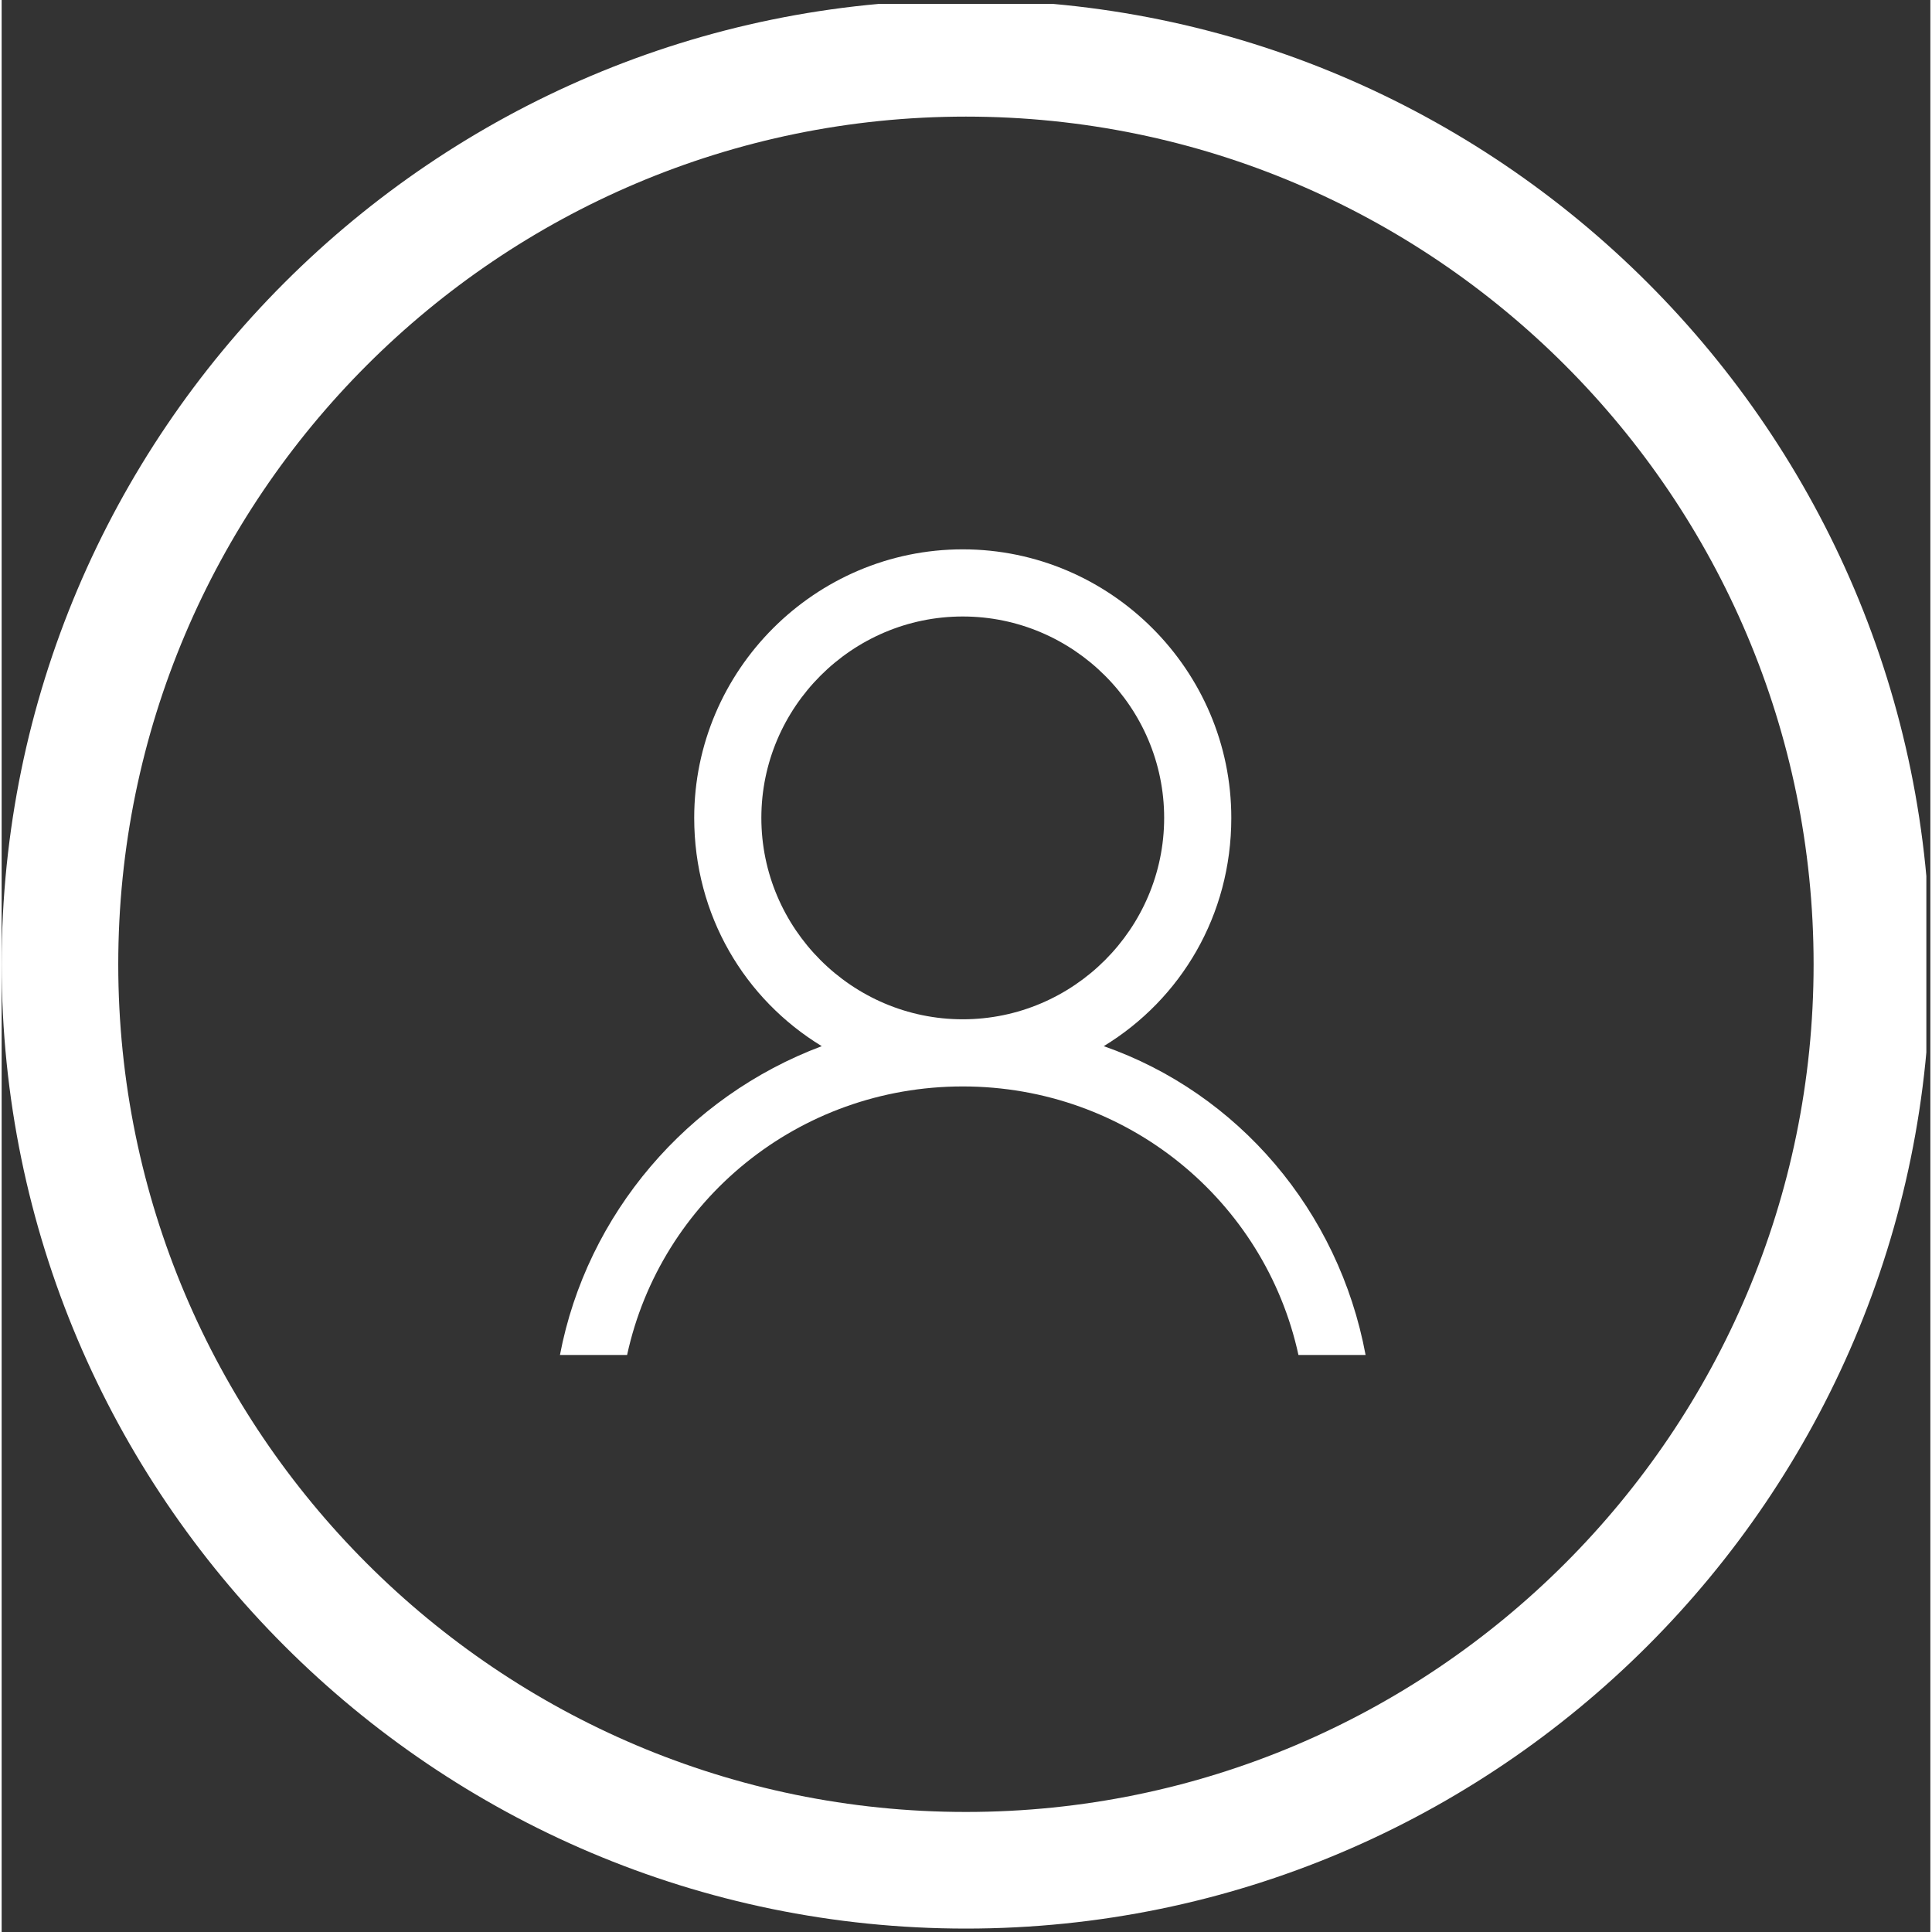
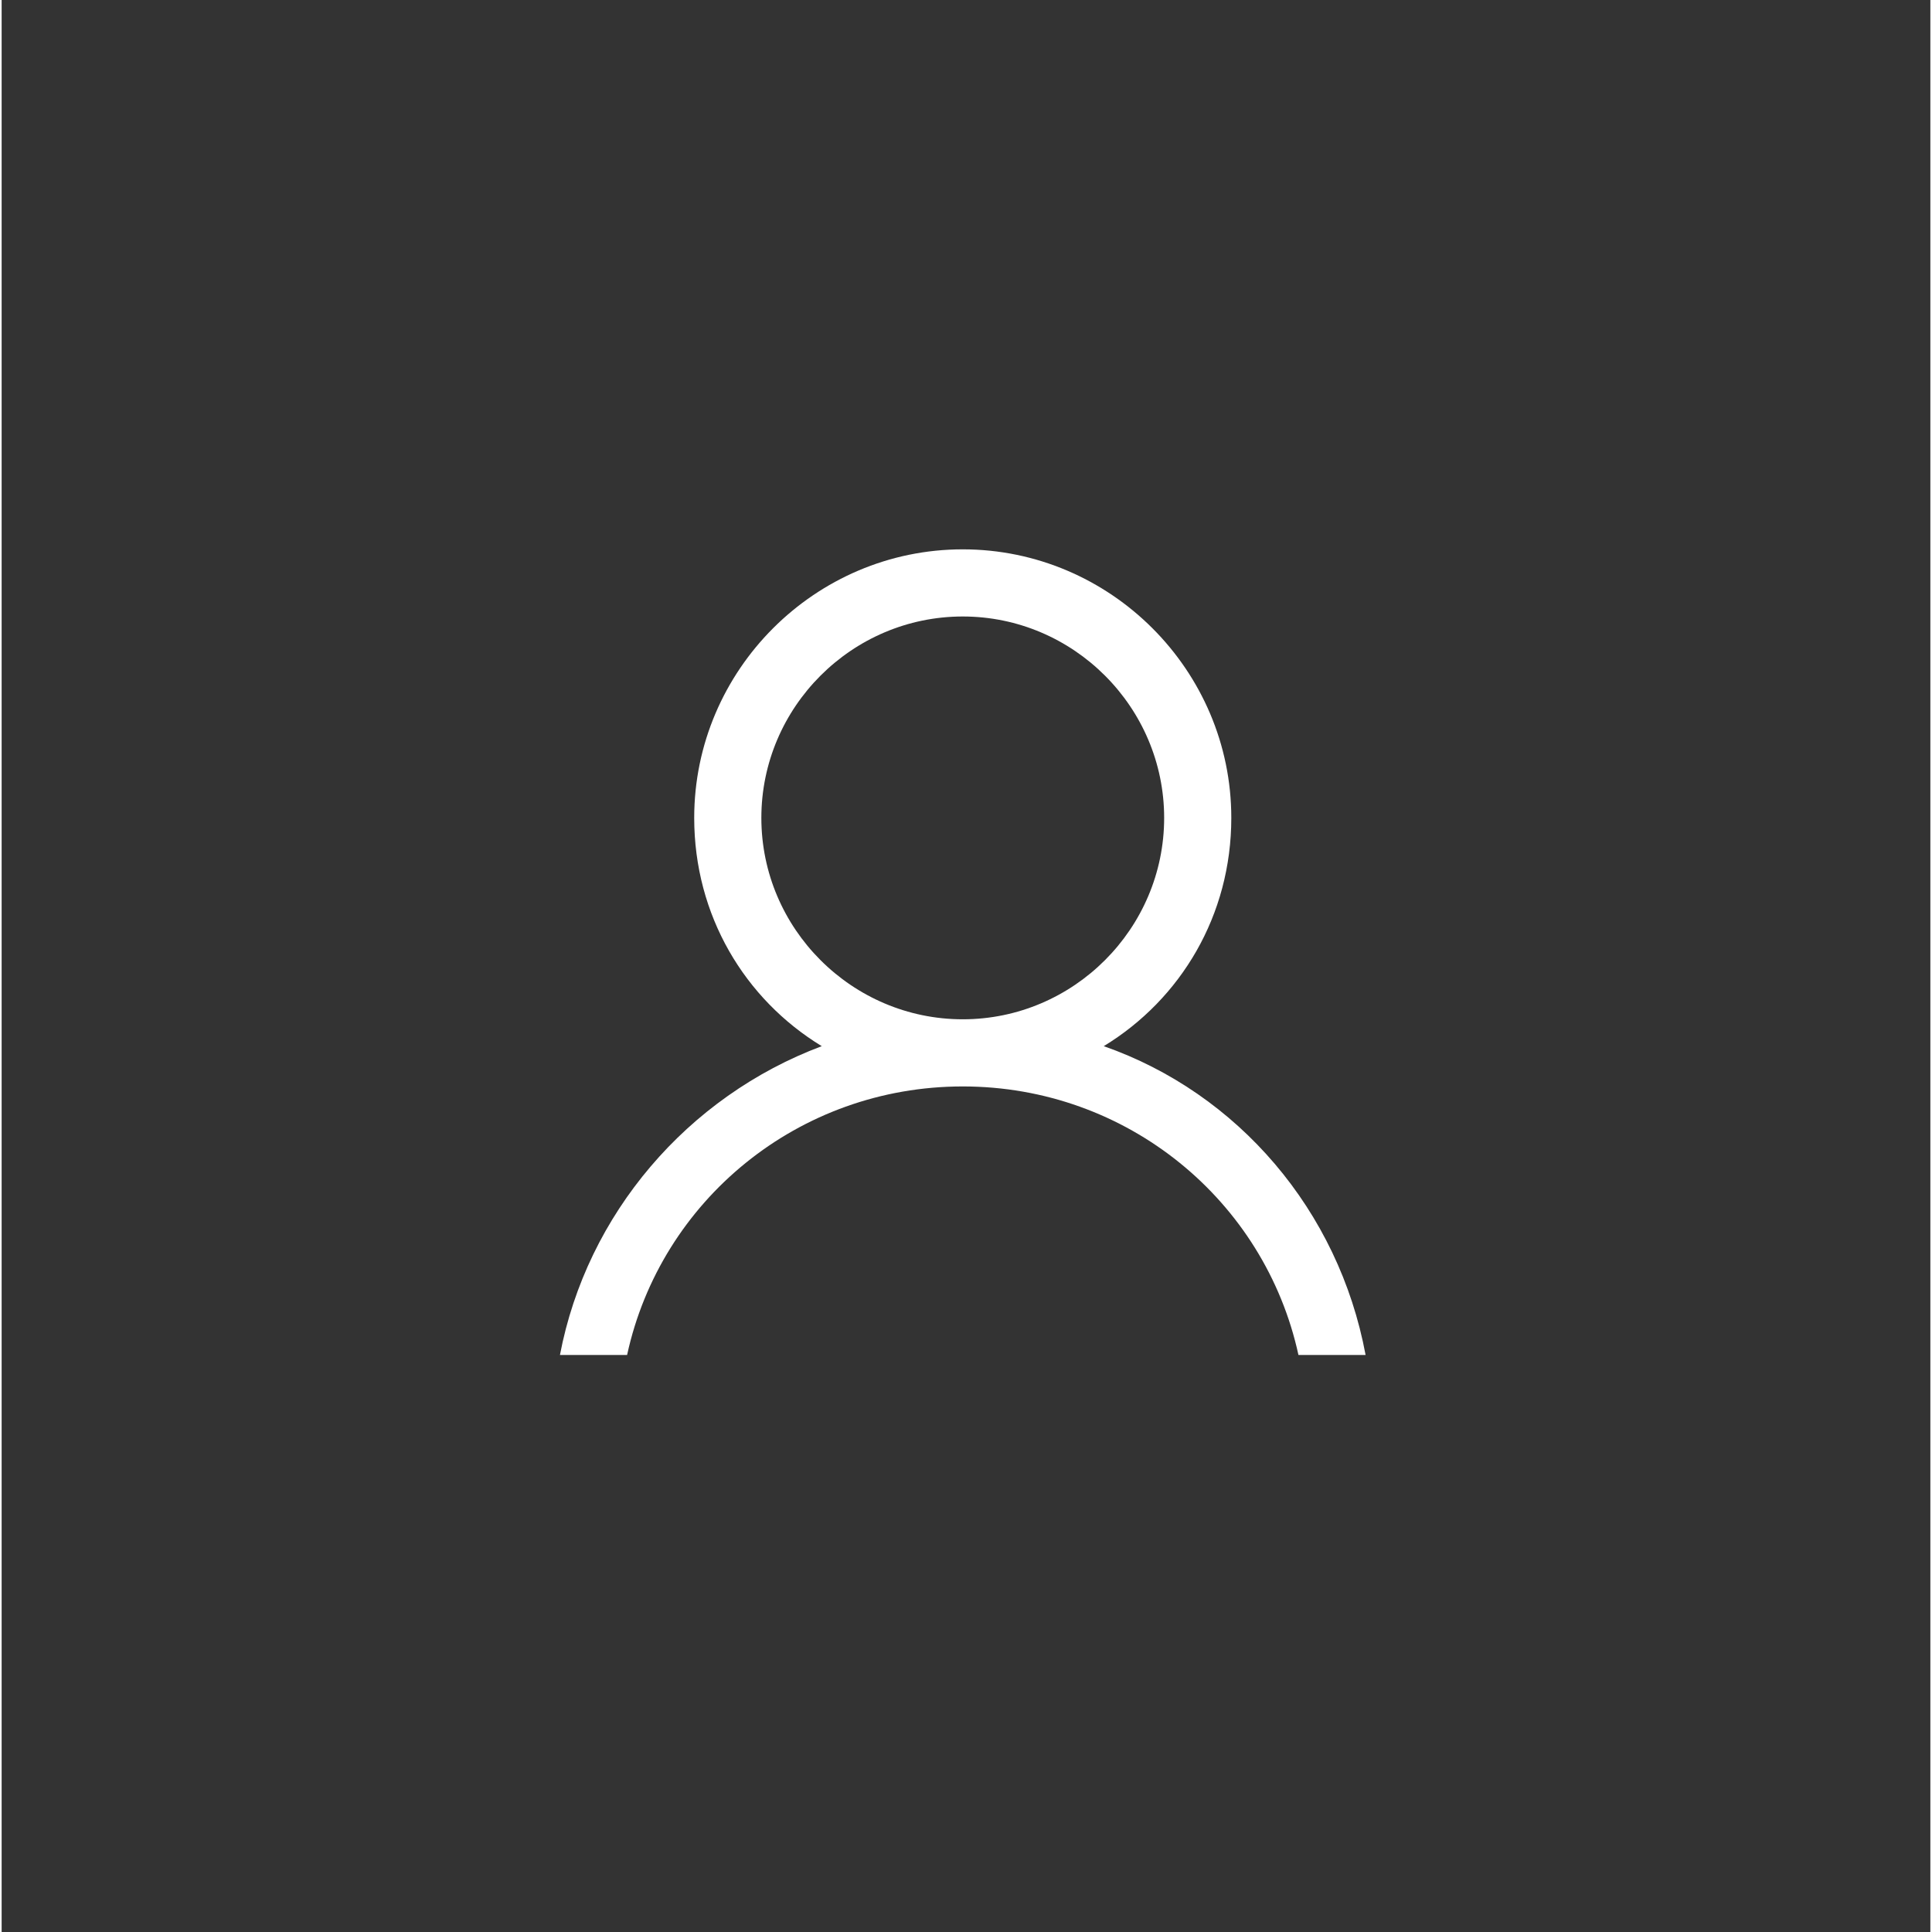
<svg xmlns="http://www.w3.org/2000/svg" xmlns:xlink="http://www.w3.org/1999/xlink" version="1.1" id="Layer_1" x="0px" y="0px" width="53px" height="53px" viewBox="0 0 52.91 53" enable-background="new 0 0 52.91 53" xml:space="preserve">
  <rect x="0" y="0" width="52.91" height="53" fill="#333333" stroke="none" />
  <g>
    <defs>
-       <rect id="SVGID_1_login" y="0.108" width="52.8" height="52.892" />
-     </defs>
+       </defs>
    <clipPath id="SVGID_2_login" fill="#FFF">
      <use xlink:href="#SVGID_1_login" overflow="visible" />
    </clipPath>
-     <path clip-path="url(#SVGID_2_login)" fill="#FFF" d="M26.453,52.906C11.867,52.906,0,41.039,0,26.453S11.867,0,26.453,0   C41.043,0,52.91,11.867,52.91,26.453S41.043,52.906,26.453,52.906 M26.453,3.199c-12.82,0-23.254,10.434-23.254,23.254   c0,12.824,10.434,23.254,23.254,23.254c12.824,0,23.254-10.43,23.254-23.254C49.707,13.633,39.277,3.199,26.453,3.199" />
+     <path clip-path="url(#SVGID_2_login)" fill="#FFF" d="M26.453,52.906C11.867,52.906,0,41.039,0,26.453S11.867,0,26.453,0   C41.043,0,52.91,11.867,52.91,26.453S41.043,52.906,26.453,52.906 M26.453,3.199c0,12.824,10.434,23.254,23.254,23.254c12.824,0,23.254-10.43,23.254-23.254C49.707,13.633,39.277,3.199,26.453,3.199" />
  </g>
  <g>
    <defs>
      <rect id="SVGID_3_login" width="52.91" height="53" />
    </defs>
    <clipPath id="SVGID_4_login" fill="#FFF">
      <use xlink:href="#SVGID_3_login" overflow="visible" />
    </clipPath>
    <path clip-path="url(#SVGID_4_login)" fill="#FFF" d="M30.234,28.699c2.117-1.289,3.499-3.591,3.499-6.262c0-4.052-3.315-7.367-7.367-7.367   c-4.051,0-7.367,3.315-7.367,7.367c0,2.671,1.382,4.973,3.499,6.262c-3.683,1.381-6.446,4.604-7.182,8.472h1.842   c0.92-4.235,4.696-7.367,9.208-7.367c4.512,0,8.288,3.132,9.209,7.367h1.842C36.68,33.211,33.918,29.988,30.234,28.699    M20.841,22.437c0-3.039,2.486-5.525,5.525-5.525s5.525,2.486,5.525,5.525s-2.486,5.525-5.525,5.525S20.841,25.476,20.841,22.437" />
  </g>
</svg>